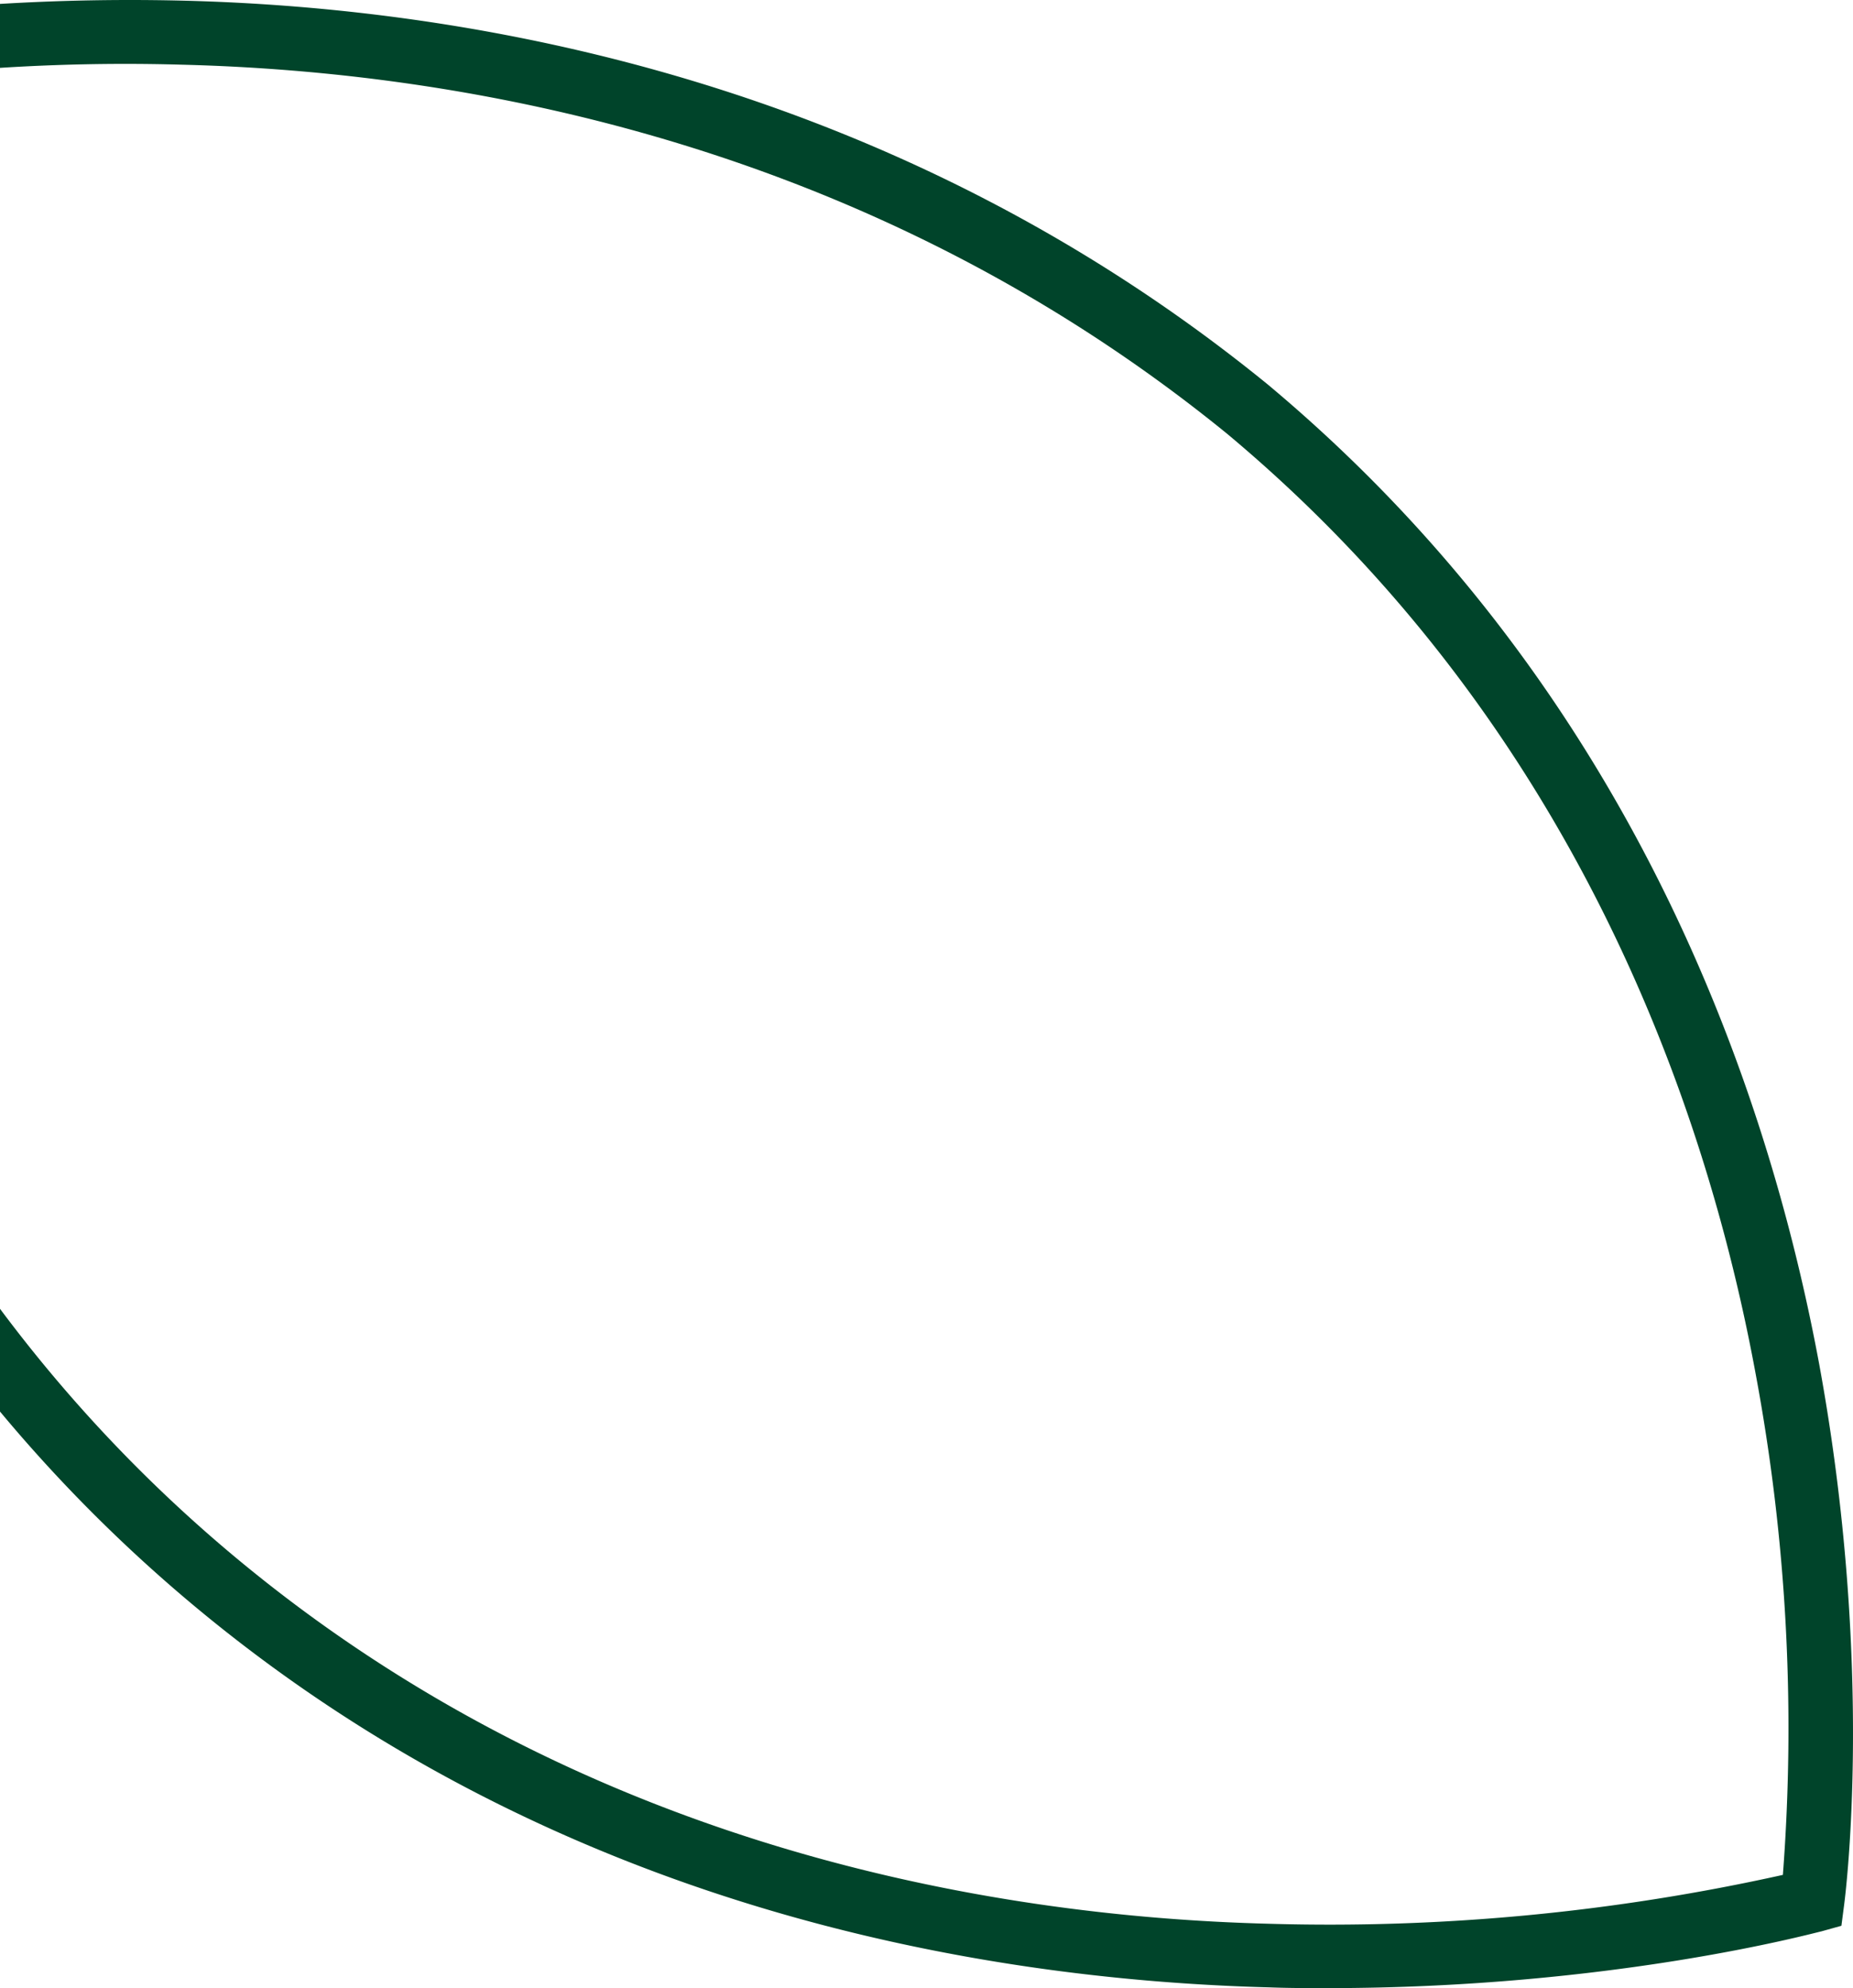
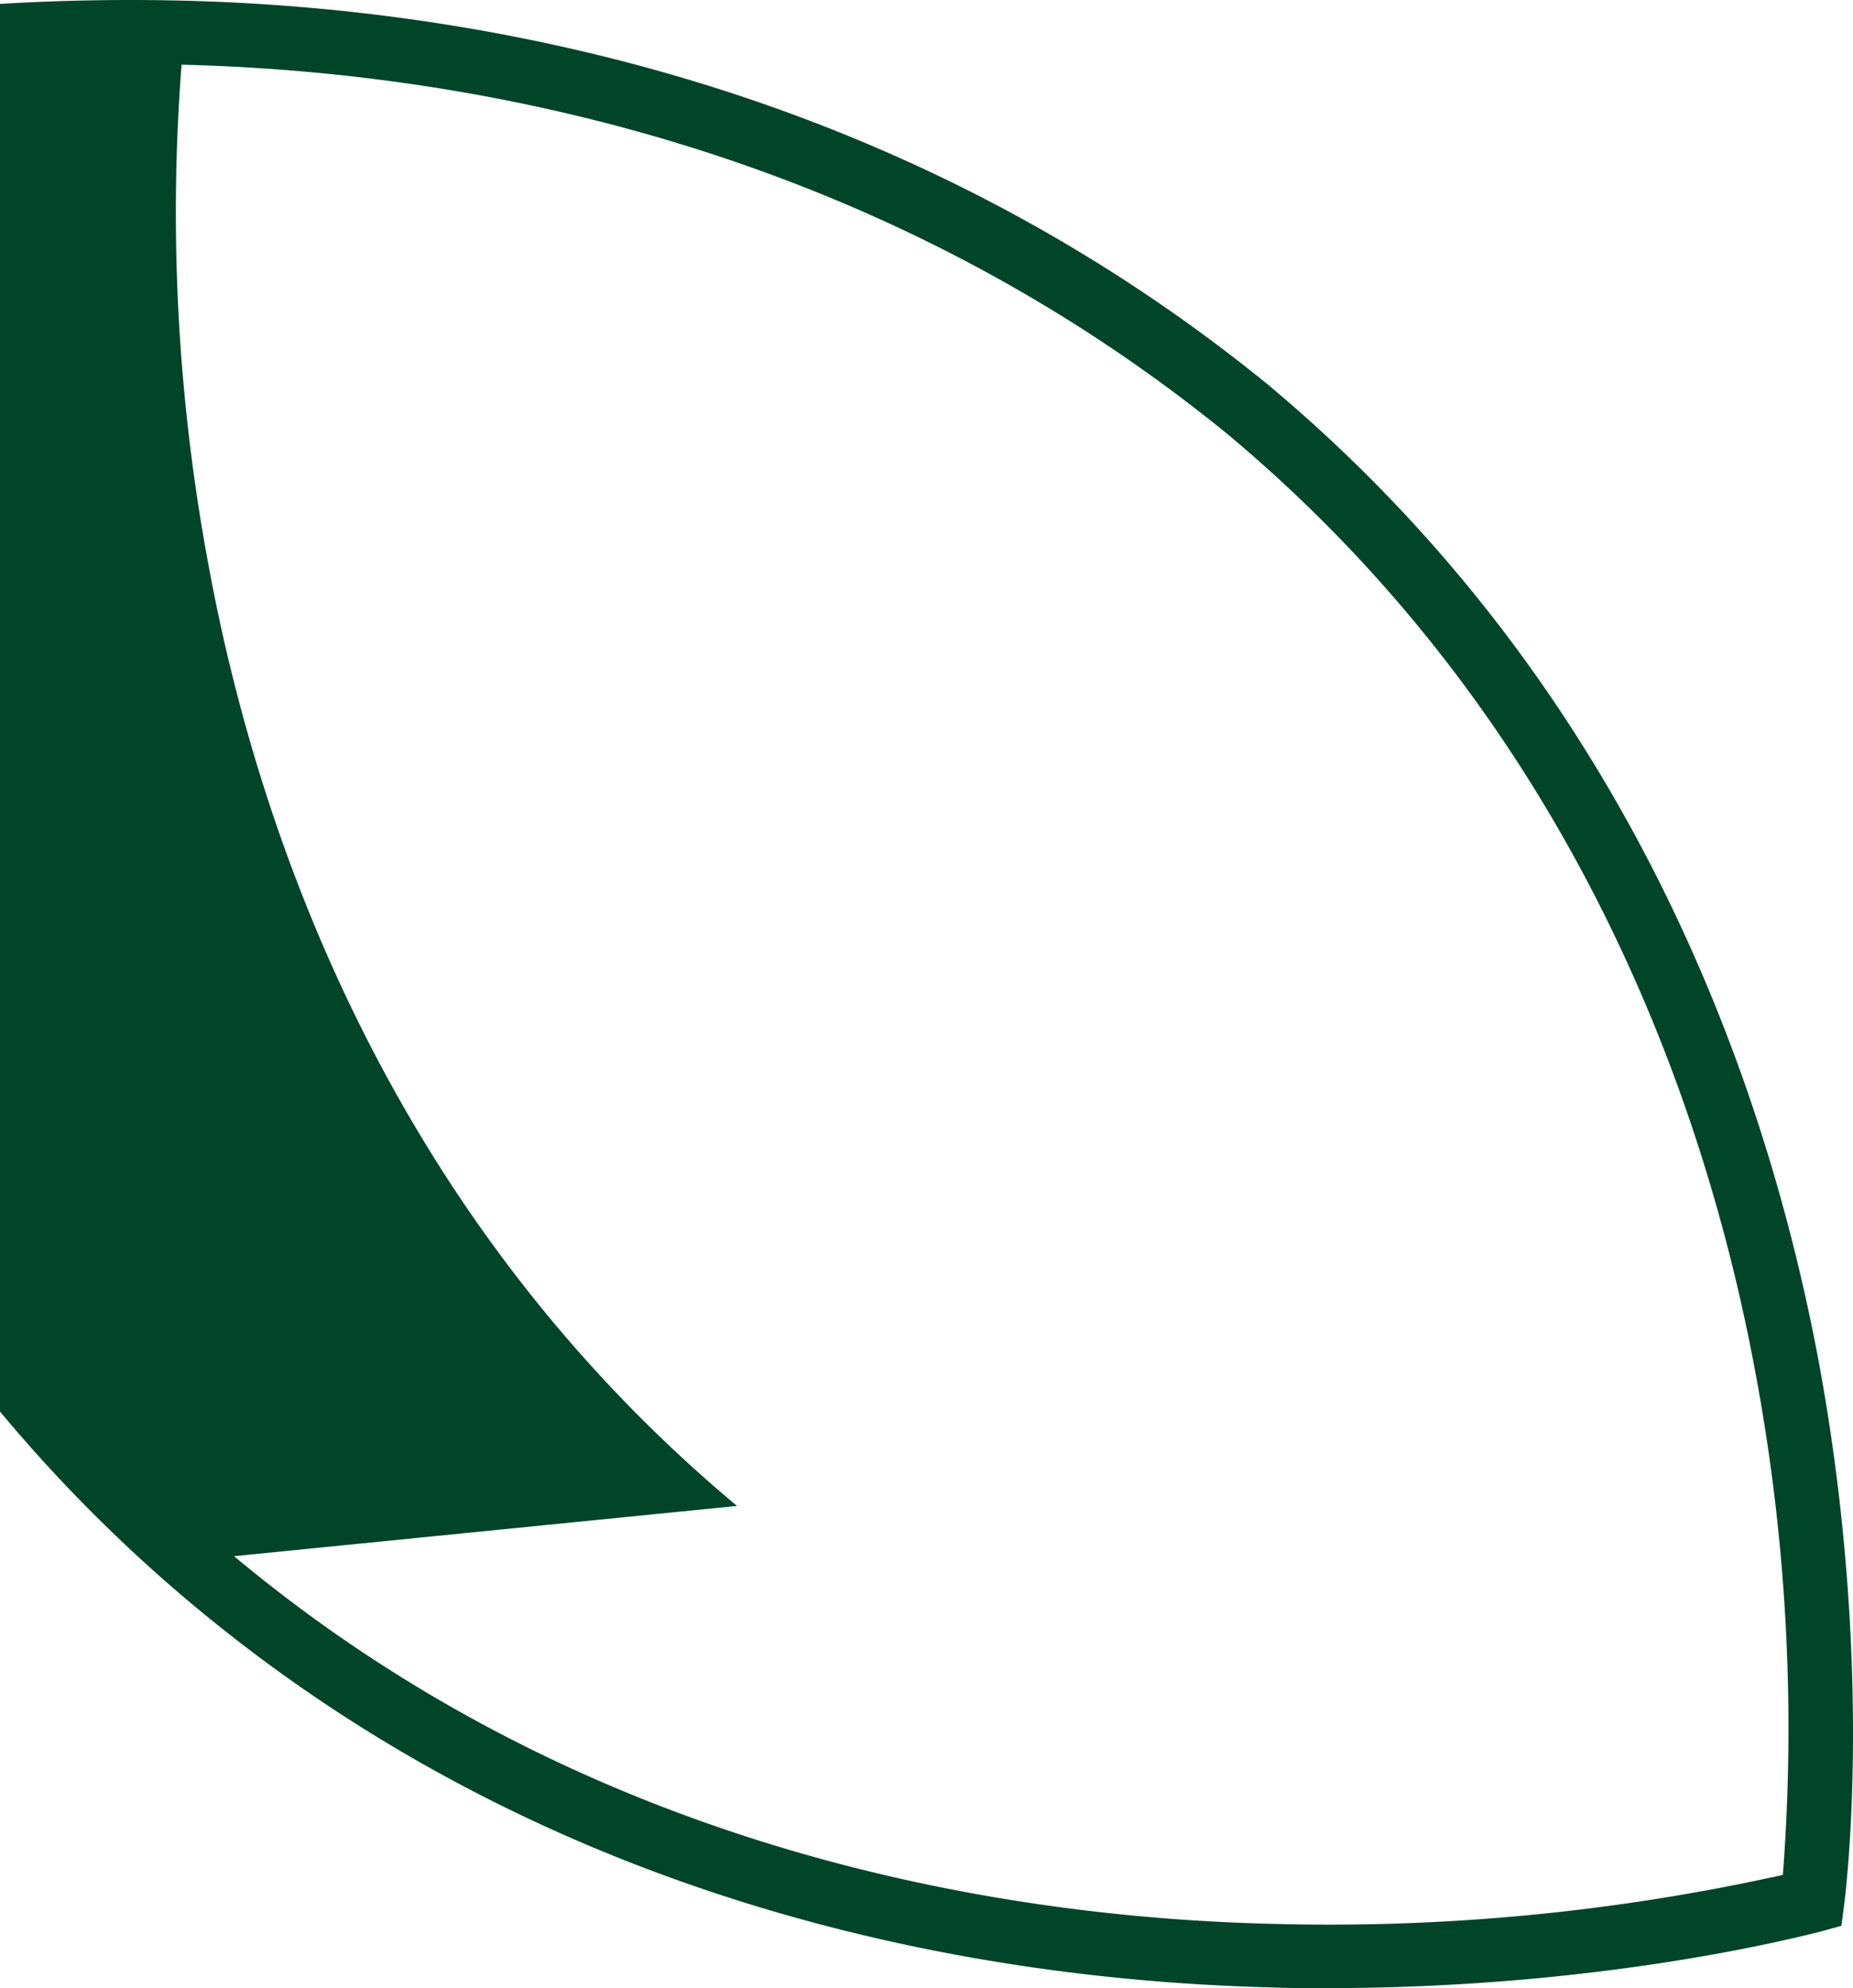
<svg xmlns="http://www.w3.org/2000/svg" width="398" height="427" fill="none">
-   <path fill="#00442A" d="M285.093 427c-4.077 0-8.2 0-12.413-.16-62.566-1.639-153.488-17.214-231.178-82.11-77.712-64.965-107.207-150.287-118.23-210.31-11.935-64.965-5.649-113.99-5.375-116.13l.57-4.418 4.281-1.253C-75.248 12.05-27.737-1.52 39.316.141c61.997 1.526 152.736 17.078 232.977 82.43 77.803 65.01 107.275 150.286 118.435 210.355 11.935 64.965 5.649 113.968 5.375 116.131l-.592 4.554-4.327 1.207C389.157 415.25 346.201 427 285.093 427ZM50.271 334.232c74.546 62.278 162.052 77.42 222.34 78.946a448.763 448.763 0 0 0 110.328-10.497 414.568 414.568 0 0 0-5.854-107.637c-10.659-57.747-39.015-139.63-113.47-201.84-77.188-62.87-164.762-77.83-224.618-79.31A425.374 425.374 0 0 0-69.03 24.689a412.667 412.667 0 0 0 5.83 107.705c10.66 57.747 39.016 139.63 113.471 201.839Z" />
+   <path fill="#00442A" d="M285.093 427c-4.077 0-8.2 0-12.413-.16-62.566-1.639-153.488-17.214-231.178-82.11-77.712-64.965-107.207-150.287-118.23-210.31-11.935-64.965-5.649-113.99-5.375-116.13l.57-4.418 4.281-1.253C-75.248 12.05-27.737-1.52 39.316.141c61.997 1.526 152.736 17.078 232.977 82.43 77.803 65.01 107.275 150.286 118.435 210.355 11.935 64.965 5.649 113.968 5.375 116.131l-.592 4.554-4.327 1.207C389.157 415.25 346.201 427 285.093 427ZM50.271 334.232c74.546 62.278 162.052 77.42 222.34 78.946a448.763 448.763 0 0 0 110.328-10.497 414.568 414.568 0 0 0-5.854-107.637c-10.659-57.747-39.015-139.63-113.47-201.84-77.188-62.87-164.762-77.83-224.618-79.31a412.667 412.667 0 0 0 5.83 107.705c10.66 57.747 39.016 139.63 113.471 201.839Z" />
</svg>